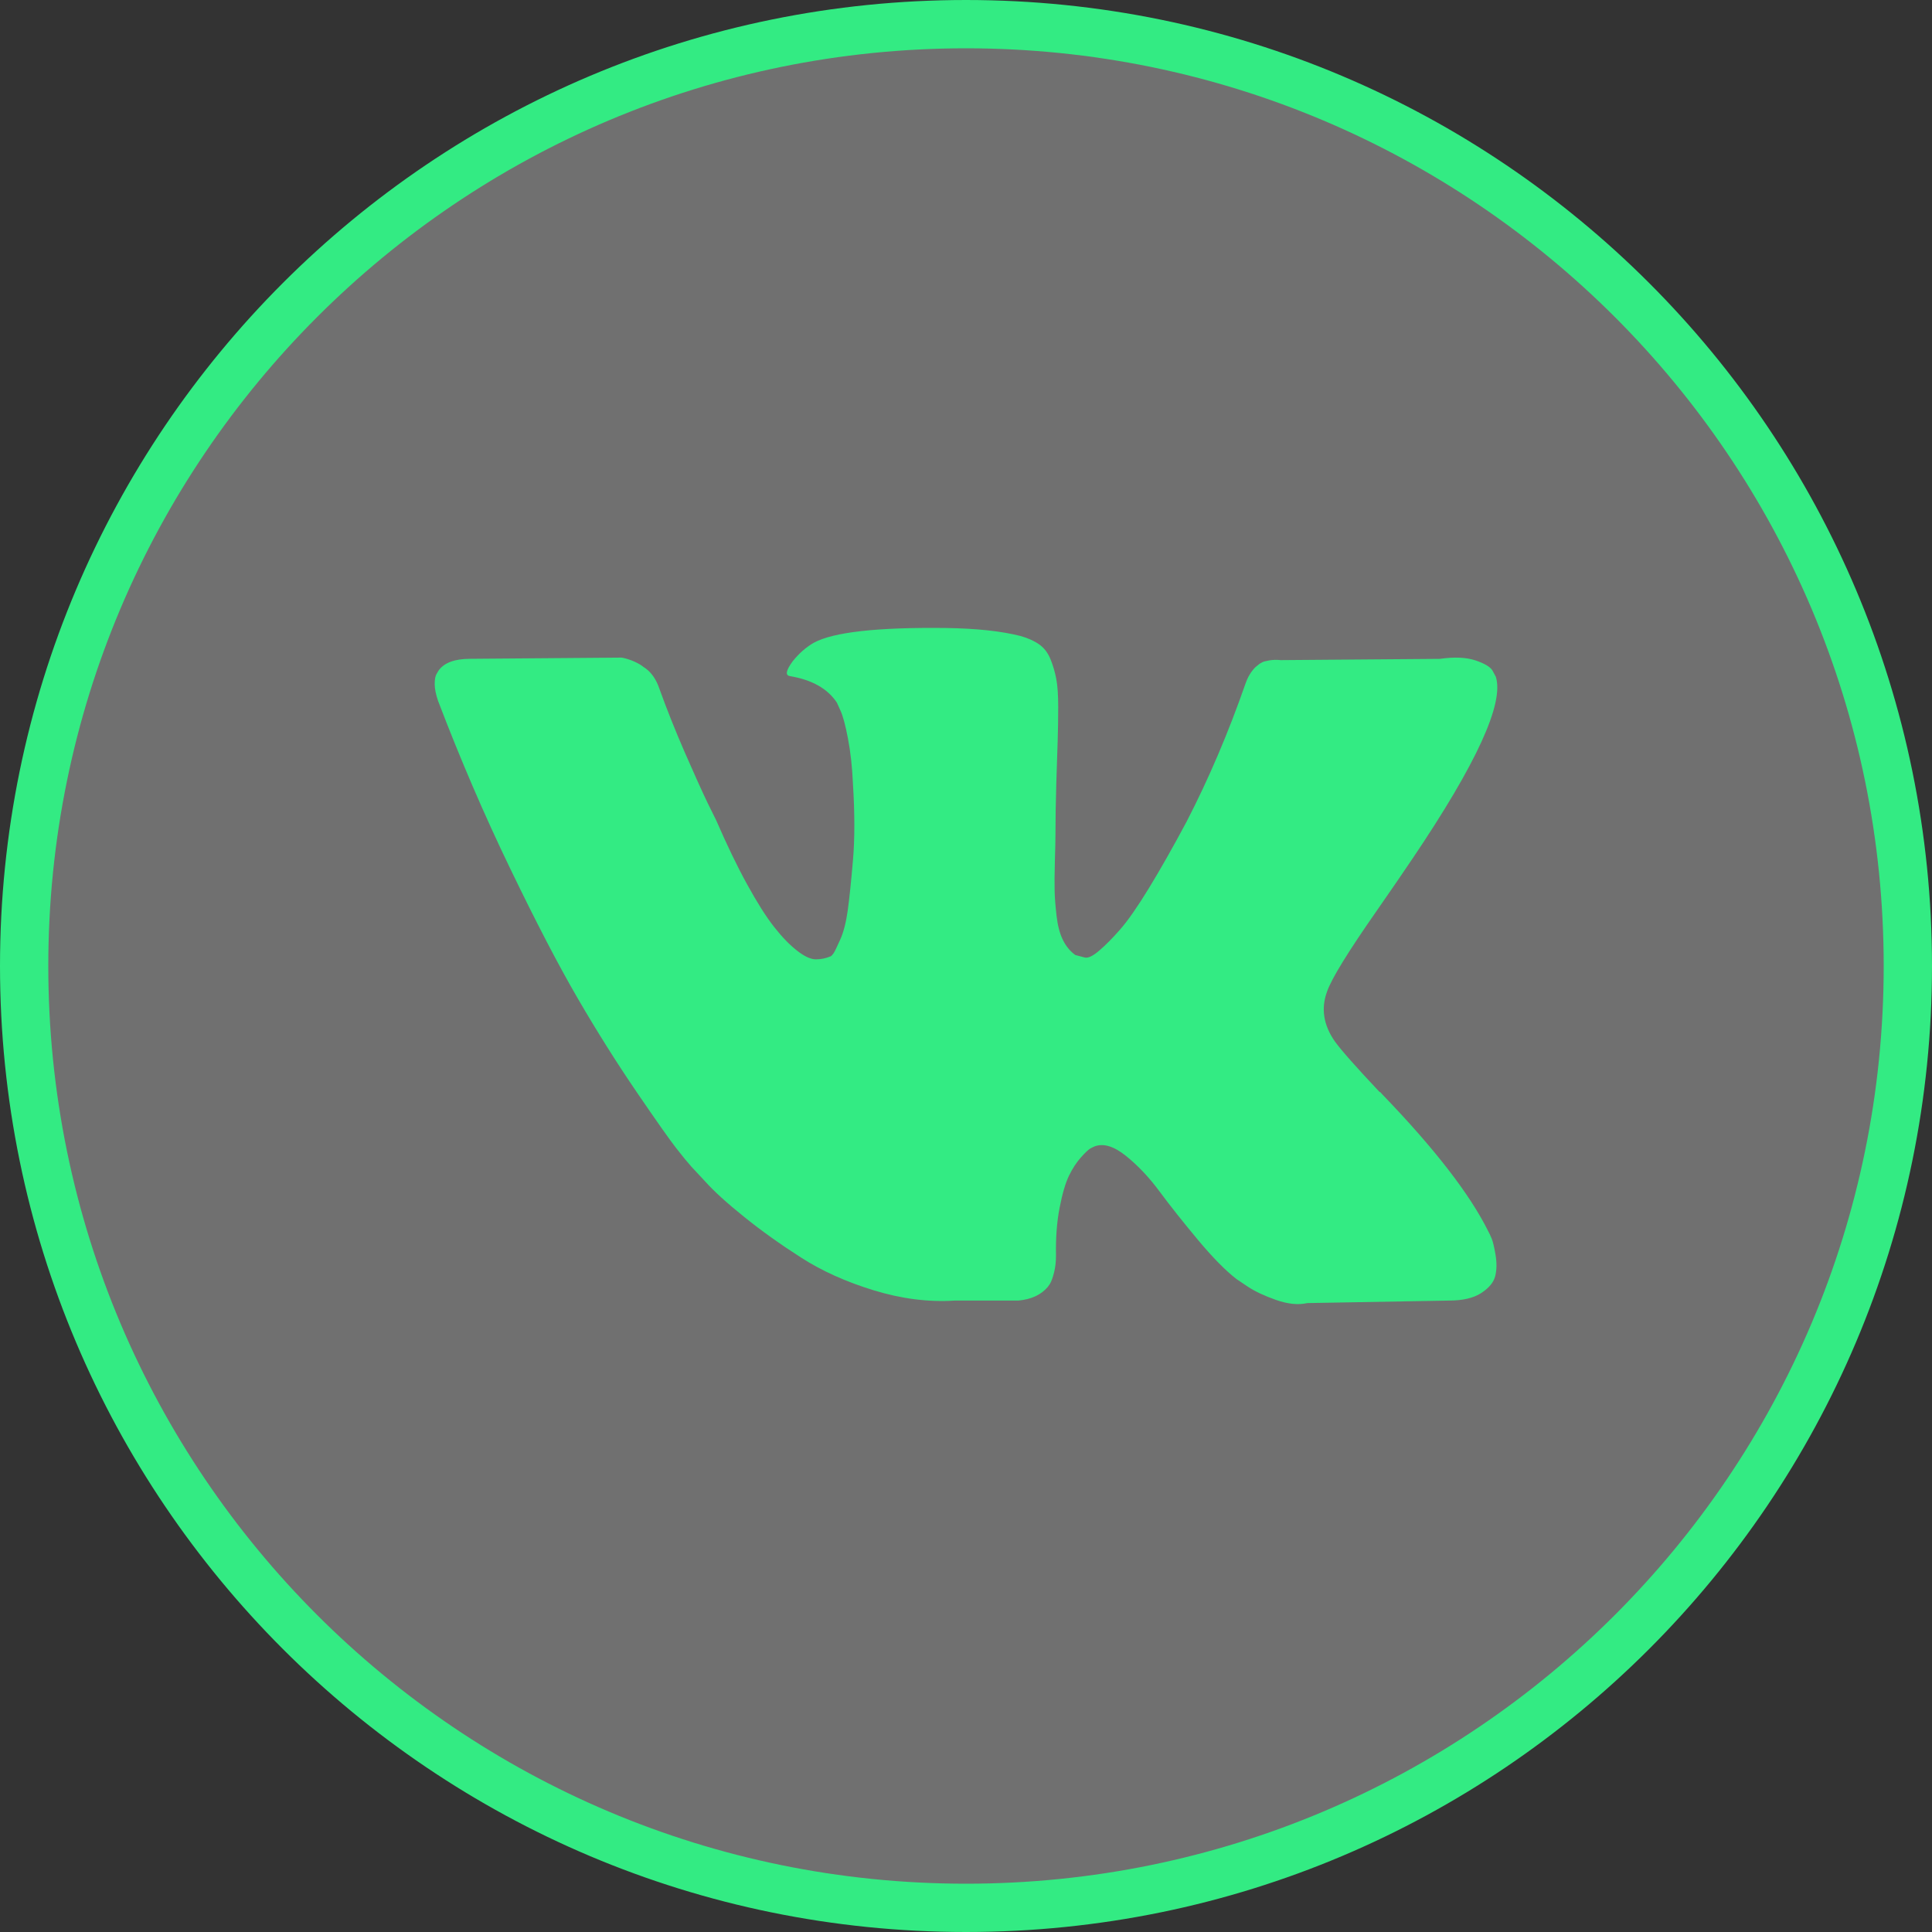
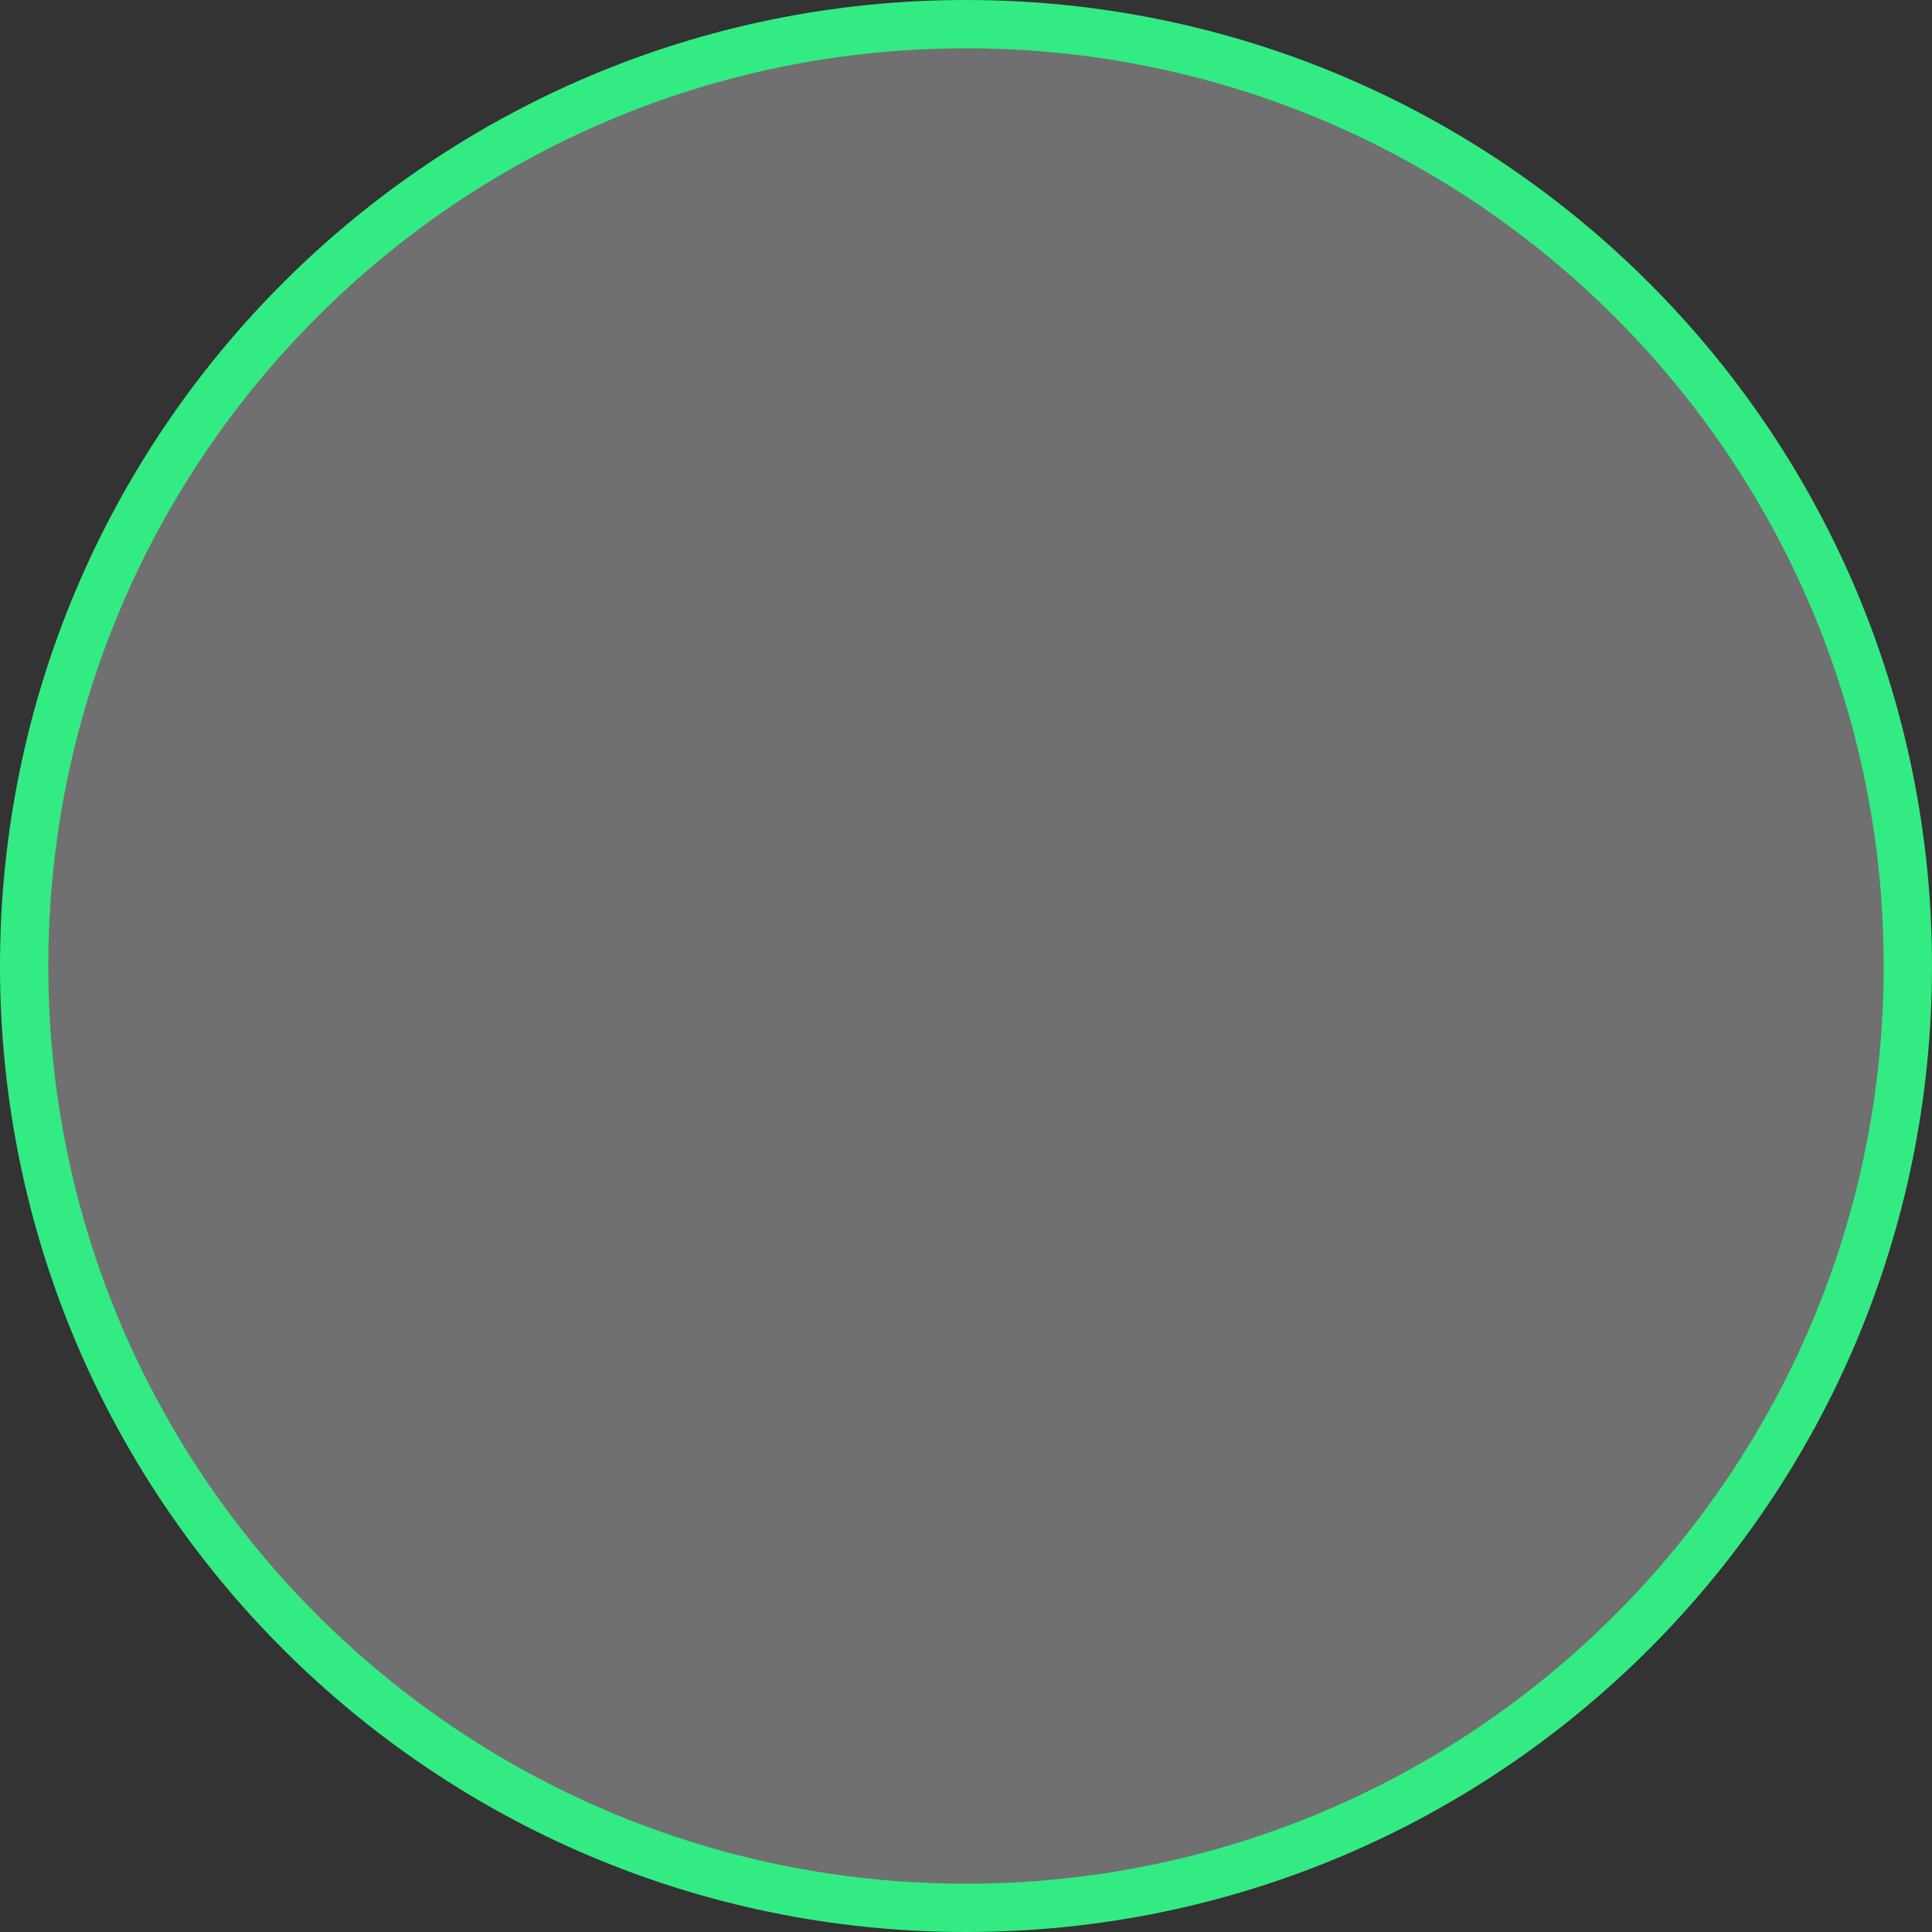
<svg xmlns="http://www.w3.org/2000/svg" width="40" height="40" viewBox="0 0 40 40" fill="none">
  <rect x="0" y="0" width="40" height="40" fill="#333333" stroke="none" />
  <path d="M0.5 20C0.5 9.23 9.23 0.5 20 0.5C30.77 0.5 39.5 9.23 39.5 20C39.5 30.77 30.77 39.5 20 39.5C9.23 39.5 0.5 30.77 0.5 20Z" fill="white" fill-opacity="0.3" stroke="#33EB83" />
-   <path d="M28.506 18.853C28.819 18.402 29.068 18.04 29.251 17.767C30.572 15.808 31.145 14.557 30.969 14.011L30.9 13.883C30.855 13.807 30.736 13.736 30.545 13.672C30.354 13.609 30.11 13.598 29.812 13.641L26.513 13.667C26.437 13.658 26.36 13.66 26.284 13.672C26.208 13.685 26.158 13.698 26.135 13.711C26.112 13.724 26.093 13.734 26.078 13.743L26.032 13.781C25.994 13.806 25.952 13.851 25.906 13.915C25.861 13.979 25.822 14.054 25.792 14.139C25.433 15.169 25.024 16.128 24.566 17.014C24.284 17.542 24.024 18 23.788 18.387C23.551 18.775 23.352 19.06 23.192 19.243C23.032 19.426 22.886 19.573 22.756 19.683C22.627 19.794 22.527 19.841 22.459 19.824C22.394 19.808 22.329 19.791 22.264 19.773C22.157 19.696 22.071 19.592 22.006 19.46C21.941 19.328 21.898 19.162 21.875 18.962C21.852 18.762 21.838 18.589 21.835 18.444C21.831 18.299 21.833 18.095 21.84 17.831C21.848 17.567 21.852 17.388 21.852 17.294C21.852 16.971 21.858 16.619 21.869 16.24C21.88 15.862 21.89 15.561 21.898 15.34C21.905 15.118 21.909 14.884 21.909 14.637C21.909 14.39 21.896 14.196 21.869 14.056C21.842 13.915 21.802 13.778 21.749 13.647C21.695 13.515 21.617 13.413 21.514 13.341C21.41 13.268 21.283 13.211 21.13 13.168C20.725 13.065 20.21 13.011 19.584 13.002C18.163 12.985 17.251 13.087 16.846 13.309C16.686 13.402 16.54 13.53 16.411 13.692C16.273 13.88 16.254 13.982 16.354 13.998C16.812 14.075 17.136 14.258 17.327 14.548L17.396 14.701C17.449 14.812 17.503 15.008 17.556 15.289C17.61 15.57 17.644 15.881 17.659 16.221C17.698 16.843 17.698 17.375 17.659 17.818C17.621 18.262 17.585 18.606 17.551 18.853C17.516 19.1 17.465 19.3 17.396 19.453C17.327 19.607 17.282 19.701 17.259 19.735C17.235 19.768 17.216 19.79 17.201 19.798C17.103 19.841 16.998 19.862 16.892 19.862C16.785 19.862 16.655 19.802 16.503 19.683C16.35 19.564 16.191 19.4 16.027 19.191C15.863 18.983 15.678 18.691 15.472 18.316C15.265 17.942 15.052 17.498 14.83 16.988L14.647 16.617C14.533 16.379 14.376 16.032 14.177 15.576C13.979 15.12 13.803 14.68 13.65 14.254C13.589 14.075 13.498 13.939 13.376 13.845L13.319 13.806C13.28 13.773 13.219 13.736 13.135 13.698C13.05 13.66 12.962 13.632 12.872 13.615L9.733 13.64C9.412 13.64 9.195 13.722 9.08 13.883L9.035 13.96C9.011 14.003 9 14.071 9 14.165C9 14.258 9.023 14.373 9.069 14.509C9.527 15.71 10.025 16.869 10.564 17.984C11.102 19.1 11.57 19.999 11.967 20.68C12.364 21.362 12.768 22.004 13.181 22.609C13.594 23.214 13.867 23.601 14 23.771C14.133 23.942 14.239 24.07 14.315 24.155L14.601 24.462C14.784 24.666 15.054 24.911 15.409 25.196C15.764 25.482 16.157 25.763 16.589 26.039C17.02 26.316 17.522 26.541 18.095 26.716C18.668 26.891 19.225 26.962 19.767 26.927H21.084C21.352 26.902 21.554 26.808 21.692 26.646L21.737 26.582C21.767 26.532 21.796 26.453 21.823 26.346C21.85 26.24 21.863 26.123 21.863 25.995C21.856 25.629 21.881 25.298 21.938 25.005C21.995 24.711 22.06 24.49 22.133 24.34C22.205 24.192 22.287 24.066 22.379 23.963C22.471 23.861 22.535 23.8 22.574 23.778C22.612 23.758 22.642 23.743 22.665 23.734C22.848 23.666 23.064 23.732 23.312 23.932C23.561 24.132 23.794 24.379 24.011 24.673C24.229 24.967 24.49 25.296 24.796 25.663C25.101 26.029 25.368 26.301 25.598 26.48L25.827 26.634C25.979 26.736 26.178 26.829 26.422 26.915C26.667 27 26.881 27.021 27.064 26.979L29.996 26.927C30.286 26.927 30.512 26.874 30.672 26.768C30.832 26.662 30.928 26.544 30.958 26.416C30.989 26.289 30.991 26.145 30.964 25.982C30.937 25.821 30.91 25.708 30.884 25.644C30.857 25.58 30.832 25.527 30.809 25.485C30.427 24.718 29.698 23.777 28.622 22.661L28.599 22.636L28.587 22.623L28.576 22.61H28.564C28.075 22.091 27.766 21.741 27.637 21.562C27.4 21.222 27.346 20.877 27.476 20.528C27.567 20.263 27.911 19.705 28.506 18.853Z" fill="#33EB83" />
</svg>